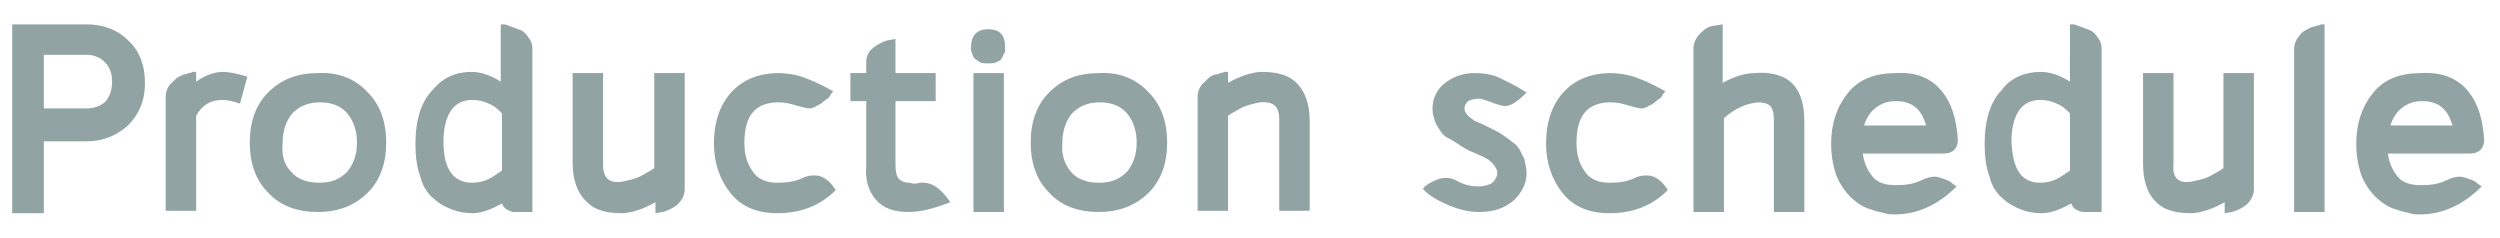
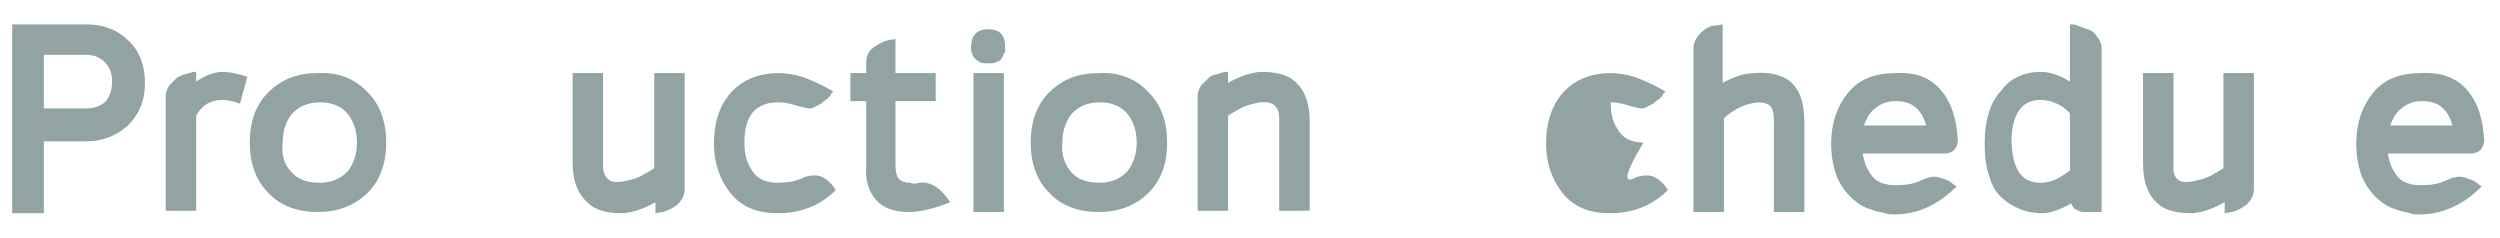
<svg xmlns="http://www.w3.org/2000/svg" version="1.1" id="Livello_1" x="0px" y="0px" viewBox="0 0 205.2 19.5" style="enable-background:new 0 0 205.2 19.5;" xml:space="preserve">
  <style type="text/css"> .st0{fill:#91A3A3;} </style>
  <g>
    <path class="st0" d="M1,2h6.1c1.3,0,2.5,0.4,3.4,1.3c0.9,0.8,1.4,2,1.4,3.5s-0.5,2.6-1.4,3.5c-0.9,0.8-2,1.3-3.4,1.3H3.6v5.9H1V2z M3.6,4.5v4.4h3.5c0.6,0,1.2-0.2,1.6-0.6C9,7.9,9.2,7.4,9.2,6.7S9,5.5,8.6,5.1S7.7,4.5,7.1,4.5H3.6z" />
    <path class="st0" d="M16.1,5.9v0.8c0.7-0.5,1.5-0.8,2.2-0.8c0.4,0,1.1,0.1,2,0.4l-0.6,2.2c-0.6-0.2-1.1-0.3-1.4-0.3 c-1,0-1.7,0.4-2.2,1.3v7.8h-2.5V7.9c0-0.3,0.1-0.6,0.3-0.9c0.2-0.2,0.4-0.4,0.6-0.6c0.2-0.1,0.5-0.3,0.7-0.3 c0.2-0.1,0.5-0.1,0.6-0.2L16.1,5.9z" />
    <path class="st0" d="M30.2,7.6c1,1,1.5,2.4,1.5,4.1c0,1.7-0.5,3.1-1.5,4.1c-1.1,1.1-2.5,1.6-4.1,1.6c-1.7,0-3.1-0.5-4.1-1.6 c-1-1-1.5-2.4-1.5-4.1c0-1.7,0.5-3.1,1.5-4.1c1.1-1.1,2.4-1.6,4.1-1.6C27.8,5.9,29.2,6.5,30.2,7.6z M23.9,14.1 c0.5,0.6,1.3,0.9,2.3,0.9c1,0,1.7-0.3,2.3-0.9c0.5-0.6,0.8-1.4,0.8-2.4c0-1-0.3-1.8-0.8-2.4c-0.5-0.6-1.3-0.9-2.2-0.9 c-1,0-1.7,0.3-2.3,0.9c-0.5,0.6-0.8,1.4-0.8,2.4C23.1,12.7,23.3,13.5,23.9,14.1z" />
-     <path class="st0" d="M38.7,5.9c0.8,0,1.6,0.3,2.4,0.8V2c0.1,0,0.2,0,0.3,0c0.1,0,0.3,0.1,0.6,0.2c0.3,0.1,0.5,0.2,0.8,0.3 c0.2,0.1,0.4,0.3,0.6,0.6c0.2,0.3,0.3,0.5,0.3,0.9v13.4h-1.5c-0.2,0-0.4-0.1-0.6-0.2c-0.2-0.1-0.3-0.3-0.4-0.5 c-0.9,0.5-1.7,0.8-2.4,0.8c-0.6,0-1.2-0.1-1.7-0.3c-0.5-0.2-1.1-0.5-1.5-0.9c-0.5-0.4-0.9-1-1.1-1.8c-0.3-0.8-0.4-1.7-0.4-2.7 c0-2,0.5-3.5,1.4-4.4C36.3,6.4,37.4,5.9,38.7,5.9z M38.8,15c0.4,0,0.9-0.1,1.3-0.3c0.4-0.2,0.8-0.5,1.1-0.7V9.3 c-0.3-0.3-0.6-0.6-1.1-0.8c-0.4-0.2-0.9-0.3-1.3-0.3c-0.8,0-1.4,0.3-1.8,0.9c-0.4,0.6-0.6,1.5-0.6,2.5C36.4,13.9,37.2,15,38.8,15z" />
    <path class="st0" d="M51.1,14.9c0.5-0.1,1-0.2,1.4-0.4c0.4-0.2,0.7-0.4,0.9-0.5l0.3-0.2V6h2.5v9.5c0,0.5-0.2,0.9-0.6,1.3 c-0.4,0.3-0.8,0.5-1.2,0.6l-0.6,0.1v-0.9c-0.9,0.5-1.7,0.8-2.6,0.9c-1,0-1.8-0.1-2.5-0.5C47.5,16.2,47,15,47,13.3V6h2.5v7.5 C49.5,14.6,50,15.1,51.1,14.9z" />
    <path class="st0" d="M65.9,14.6c0.4-0.2,0.8-0.2,1-0.2c0.6,0,1.2,0.4,1.7,1.2c-1.3,1.3-2.9,1.9-4.8,1.9c-1.6,0-2.9-0.5-3.8-1.6 c-0.9-1.1-1.4-2.5-1.4-4.1c0-1.8,0.5-3.2,1.4-4.2c0.9-1,2.2-1.6,3.9-1.6c0.6,0,1.4,0.1,2.2,0.4s1.6,0.7,2.3,1.1 c-0.1,0.1-0.2,0.2-0.3,0.4s-0.4,0.3-0.7,0.6c-0.4,0.2-0.7,0.4-0.9,0.4c-0.3,0-0.6-0.1-1-0.2c-0.6-0.2-1.1-0.3-1.6-0.3 c-1.9,0-2.8,1.1-2.8,3.3c0,1,0.2,1.7,0.7,2.4c0.4,0.6,1.1,0.9,2,0.9C64.6,15,65.3,14.9,65.9,14.6z" />
    <path class="st0" d="M75.5,15c0.9-0.1,1.7,0.4,2.5,1.6c-1.3,0.5-2.4,0.8-3.4,0.8c-1.2,0-2.1-0.3-2.7-1c-0.6-0.7-0.9-1.6-0.8-2.8 V8.3h-1.3V6h1.3V5.1c0-0.5,0.2-0.9,0.6-1.2s0.8-0.5,1.2-0.6l0.6-0.1V6h3.3v2.3h-3.3v5.3c0,0.5,0.1,0.9,0.3,1.1 c0.2,0.2,0.5,0.3,0.9,0.3C74.9,15.1,75.2,15.1,75.5,15z" />
    <path class="st0" d="M81.1,2.4c1,0,1.4,0.5,1.4,1.5c0,0.1,0,0.1,0,0.2c0,0.1,0,0.2-0.1,0.3c-0.1,0.2-0.1,0.3-0.2,0.4 C82.2,4.9,82,5,81.8,5.1c-0.2,0.1-0.4,0.1-0.7,0.1s-0.5,0-0.7-0.1C80.3,5,80.1,4.9,80,4.8c-0.1-0.1-0.2-0.3-0.2-0.4 c-0.1-0.2-0.1-0.3-0.1-0.3c0-0.1,0-0.1,0-0.2C79.7,2.9,80.2,2.4,81.1,2.4z M79.9,17.4V6h2.5v11.4H79.9z" />
    <path class="st0" d="M94.3,7.6c1,1,1.5,2.4,1.5,4.1c0,1.7-0.5,3.1-1.5,4.1c-1.1,1.1-2.5,1.6-4.1,1.6c-1.7,0-3.1-0.5-4.1-1.6 c-1-1-1.5-2.4-1.5-4.1c0-1.7,0.5-3.1,1.5-4.1c1.1-1.1,2.4-1.6,4.1-1.6C91.9,5.9,93.3,6.5,94.3,7.6z M87.9,14.1 c0.5,0.6,1.3,0.9,2.3,0.9c1,0,1.7-0.3,2.3-0.9c0.5-0.6,0.8-1.4,0.8-2.4c0-1-0.3-1.8-0.8-2.4c-0.5-0.6-1.3-0.9-2.2-0.9 c-1,0-1.7,0.3-2.3,0.9c-0.5,0.6-0.8,1.4-0.8,2.4C87.1,12.7,87.4,13.5,87.9,14.1z" />
    <path class="st0" d="M103.4,8.4c-0.5,0.1-0.9,0.2-1.4,0.4c-0.4,0.2-0.7,0.4-0.9,0.5l-0.3,0.2v7.8h-2.5V7.9c0-0.3,0.1-0.6,0.3-0.9 c0.2-0.2,0.4-0.4,0.6-0.6s0.5-0.3,0.7-0.3c0.2-0.1,0.4-0.1,0.6-0.2l0.3,0v0.9c0.9-0.5,1.7-0.8,2.6-0.9c1,0,1.8,0.1,2.5,0.5 c1.1,0.7,1.6,1.9,1.6,3.6v7.3H105V9.8C105,8.7,104.5,8.3,103.4,8.4z" />
-     <path class="st0" d="M116.8,15.5c0.1-0.2,0.4-0.4,0.8-0.6c0.4-0.2,0.7-0.3,1.1-0.3c0.3,0,0.6,0.1,0.8,0.2c0.7,0.4,1.3,0.5,1.8,0.5 c0.5,0,0.9-0.1,1.2-0.3c0.2-0.2,0.4-0.5,0.4-0.8c0-0.3-0.2-0.6-0.5-0.9s-0.8-0.5-1.5-0.8c-0.5-0.2-0.8-0.4-1.1-0.6 c-0.3-0.2-0.6-0.4-1-0.6s-0.6-0.6-0.8-0.9c-0.2-0.3-0.3-0.7-0.4-1.1c-0.1-1,0.2-1.8,0.9-2.4c0.7-0.6,1.6-0.9,2.5-0.9 c0.8,0,1.5,0.1,2.1,0.4c0.6,0.3,1.3,0.6,2.2,1.2c-0.2,0.2-0.4,0.4-0.8,0.7c-0.4,0.3-0.7,0.4-1,0.4c-0.2,0-0.5-0.1-0.8-0.2 c-0.6-0.2-1-0.4-1.3-0.4c-0.4,0-0.7,0.1-0.9,0.2c-0.2,0.2-0.3,0.4-0.3,0.6c0,0.2,0.1,0.4,0.3,0.6c0.2,0.2,0.4,0.3,0.5,0.4 c0.2,0.1,0.5,0.2,0.9,0.4c0.4,0.2,0.8,0.4,1,0.5c0.2,0.1,0.5,0.3,0.9,0.6c0.4,0.3,0.7,0.5,0.8,0.7c0.2,0.2,0.3,0.6,0.5,0.9 c0.1,0.4,0.2,0.8,0.2,1.2c0,0.9-0.4,1.6-1,2.2c-0.8,0.7-1.7,1-2.9,1c-0.8,0-1.7-0.2-2.6-0.6C117.9,16.4,117.2,16,116.8,15.5z" />
-     <path class="st0" d="M134.2,14.6c0.4-0.2,0.8-0.2,1-0.2c0.6,0,1.2,0.4,1.7,1.2c-1.3,1.3-2.9,1.9-4.8,1.9c-1.6,0-2.9-0.5-3.8-1.6 c-0.9-1.1-1.4-2.5-1.4-4.1c0-1.8,0.5-3.2,1.4-4.2c0.9-1,2.2-1.6,3.9-1.6c0.6,0,1.4,0.1,2.2,0.4s1.6,0.7,2.3,1.1 c-0.1,0.1-0.2,0.2-0.3,0.4s-0.4,0.3-0.7,0.6c-0.4,0.2-0.7,0.4-0.9,0.4c-0.3,0-0.6-0.1-1-0.2c-0.6-0.2-1.1-0.3-1.6-0.3 c-1.9,0-2.8,1.1-2.8,3.3c0,1,0.2,1.7,0.7,2.4c0.4,0.6,1.1,0.9,2,0.9C132.9,15,133.6,14.9,134.2,14.6z" />
+     <path class="st0" d="M134.2,14.6c0.4-0.2,0.8-0.2,1-0.2c0.6,0,1.2,0.4,1.7,1.2c-1.3,1.3-2.9,1.9-4.8,1.9c-1.6,0-2.9-0.5-3.8-1.6 c-0.9-1.1-1.4-2.5-1.4-4.1c0-1.8,0.5-3.2,1.4-4.2c0.9-1,2.2-1.6,3.9-1.6c0.6,0,1.4,0.1,2.2,0.4s1.6,0.7,2.3,1.1 c-0.1,0.1-0.2,0.2-0.3,0.4s-0.4,0.3-0.7,0.6c-0.4,0.2-0.7,0.4-0.9,0.4c-0.3,0-0.6-0.1-1-0.2c-0.6-0.2-1.1-0.3-1.6-0.3 c0,1,0.2,1.7,0.7,2.4c0.4,0.6,1.1,0.9,2,0.9C132.9,15,133.6,14.9,134.2,14.6z" />
    <path class="st0" d="M146.5,6.4c1.1,0.6,1.6,1.8,1.6,3.6v7.4h-2.5V9.8c0-0.5-0.1-0.9-0.3-1.1c-0.2-0.2-0.6-0.3-1-0.3 c-1,0.1-1.9,0.5-2.8,1.3v7.7H139V4c0-0.5,0.2-0.9,0.6-1.3s0.8-0.6,1.2-0.6l0.6-0.1v4.8c0.9-0.5,1.8-0.8,2.6-0.8 C145.1,5.9,145.9,6.1,146.5,6.4z" />
    <path class="st0" d="M159.4,7.5c0.8,1,1.2,2.3,1.3,4c0,0.3-0.1,0.6-0.3,0.8c-0.2,0.2-0.5,0.3-0.8,0.3h-6.7c0.1,0.8,0.4,1.4,0.8,1.9 s1.1,0.7,1.9,0.7c0.8,0,1.5-0.1,2.1-0.4c0.4-0.2,0.8-0.3,1.1-0.3c0.2,0,0.5,0.1,0.8,0.2c0.3,0.1,0.5,0.2,0.7,0.4l0.3,0.2 c-1.5,1.5-3.2,2.3-5.1,2.3c-0.3,0-0.5,0-0.8-0.1s-0.6-0.1-1.1-0.3c-0.4-0.1-0.8-0.3-1.2-0.6s-0.7-0.6-1-1c-0.3-0.4-0.6-0.9-0.8-1.6 c-0.2-0.7-0.3-1.4-0.3-2.2c0-1.7,0.5-3.1,1.4-4.2c0.9-1.1,2.2-1.6,3.9-1.6C157.3,5.9,158.5,6.4,159.4,7.5z M153,10.3h5.1 c-0.4-1.4-1.2-2-2.5-2c-0.7,0-1.2,0.2-1.7,0.6C153.5,9.2,153.2,9.7,153,10.3z" />
    <path class="st0" d="M167.5,5.9c0.8,0,1.6,0.3,2.4,0.8V2c0.1,0,0.2,0,0.3,0c0.1,0,0.3,0.1,0.6,0.2c0.3,0.1,0.5,0.2,0.8,0.3 c0.2,0.1,0.4,0.3,0.6,0.6c0.2,0.3,0.3,0.5,0.3,0.9v13.4h-1.5c-0.2,0-0.4-0.1-0.6-0.2c-0.2-0.1-0.3-0.3-0.4-0.5 c-0.9,0.5-1.7,0.8-2.4,0.8c-0.6,0-1.2-0.1-1.7-0.3c-0.5-0.2-1.1-0.5-1.5-0.9c-0.5-0.4-0.9-1-1.1-1.8c-0.3-0.8-0.4-1.7-0.4-2.7 c0-2,0.5-3.5,1.4-4.4C165,6.4,166.2,5.9,167.5,5.9z M167.5,15c0.4,0,0.9-0.1,1.3-0.3c0.4-0.2,0.8-0.5,1.1-0.7V9.3 c-0.3-0.3-0.6-0.6-1.1-0.8c-0.4-0.2-0.9-0.3-1.3-0.3c-0.8,0-1.4,0.3-1.8,0.9c-0.4,0.6-0.6,1.5-0.6,2.5 C165.2,13.9,165.9,15,167.5,15z" />
    <path class="st0" d="M179.9,14.9c0.5-0.1,1-0.2,1.4-0.4c0.4-0.2,0.7-0.4,0.9-0.5l0.3-0.2V6h2.5v9.5c0,0.5-0.2,0.9-0.6,1.3 c-0.4,0.3-0.8,0.5-1.2,0.6l-0.6,0.1v-0.9c-0.9,0.5-1.7,0.8-2.6,0.9c-1,0-1.8-0.1-2.5-0.5c-1.1-0.7-1.6-1.9-1.6-3.6V6h2.5v7.5 C178.3,14.6,178.8,15.1,179.9,14.9z" />
-     <path class="st0" d="M190.8,2v15.4h-2.5V4c0-0.3,0.1-0.6,0.3-0.9c0.2-0.3,0.4-0.5,0.6-0.6c0.2-0.1,0.5-0.3,0.7-0.3 c0.2-0.1,0.5-0.1,0.6-0.2L190.8,2z" />
    <path class="st0" d="M202.6,7.5c0.8,1,1.2,2.3,1.3,4c0,0.3-0.1,0.6-0.3,0.8c-0.2,0.2-0.5,0.3-0.8,0.3H196c0.1,0.8,0.4,1.4,0.8,1.9 s1.1,0.7,1.9,0.7c0.8,0,1.5-0.1,2.1-0.4c0.4-0.2,0.8-0.3,1.1-0.3c0.2,0,0.5,0.1,0.8,0.2c0.3,0.1,0.5,0.2,0.7,0.4l0.3,0.2 c-1.5,1.5-3.2,2.3-5.1,2.3c-0.3,0-0.5,0-0.8-0.1s-0.6-0.1-1.1-0.3c-0.4-0.1-0.8-0.3-1.2-0.6s-0.7-0.6-1-1c-0.3-0.4-0.6-0.9-0.8-1.6 c-0.2-0.7-0.3-1.4-0.3-2.2c0-1.7,0.5-3.1,1.4-4.2c0.9-1.1,2.2-1.6,3.9-1.6C200.4,5.9,201.7,6.4,202.6,7.5z M196.2,10.3h5.1 c-0.4-1.4-1.2-2-2.5-2c-0.7,0-1.2,0.2-1.7,0.6C196.7,9.2,196.4,9.7,196.2,10.3z" />
  </g>
</svg>